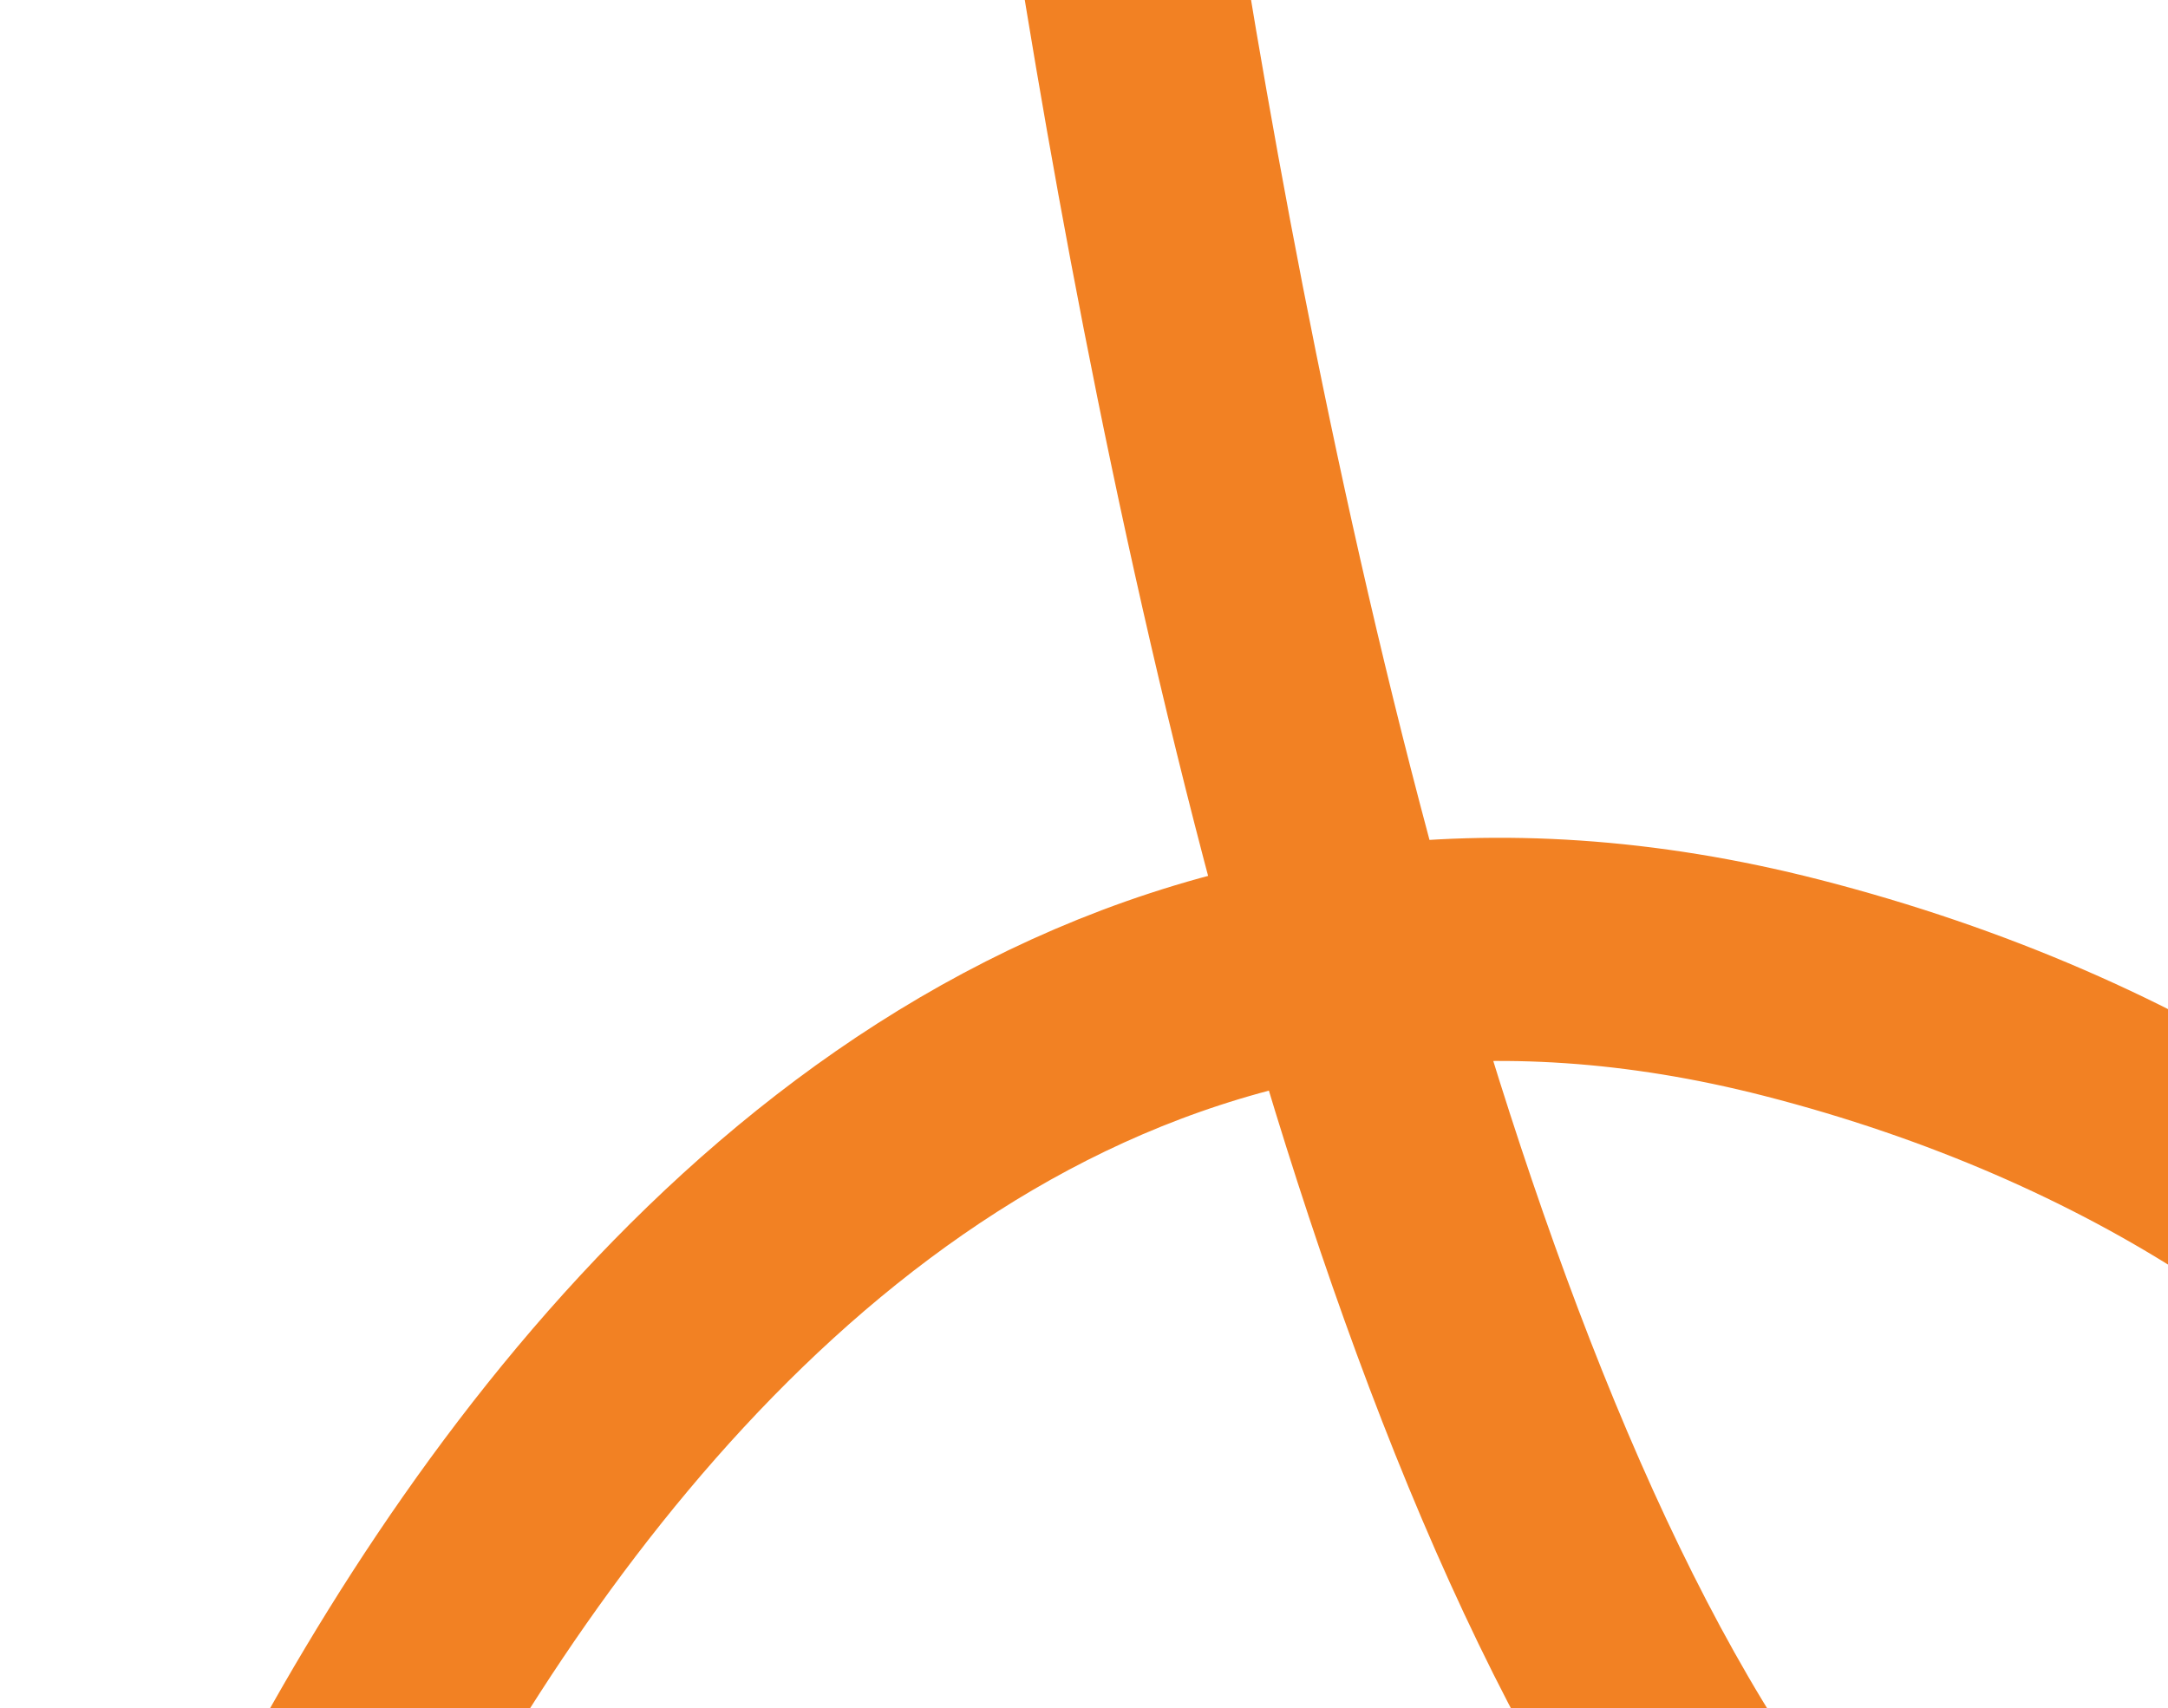
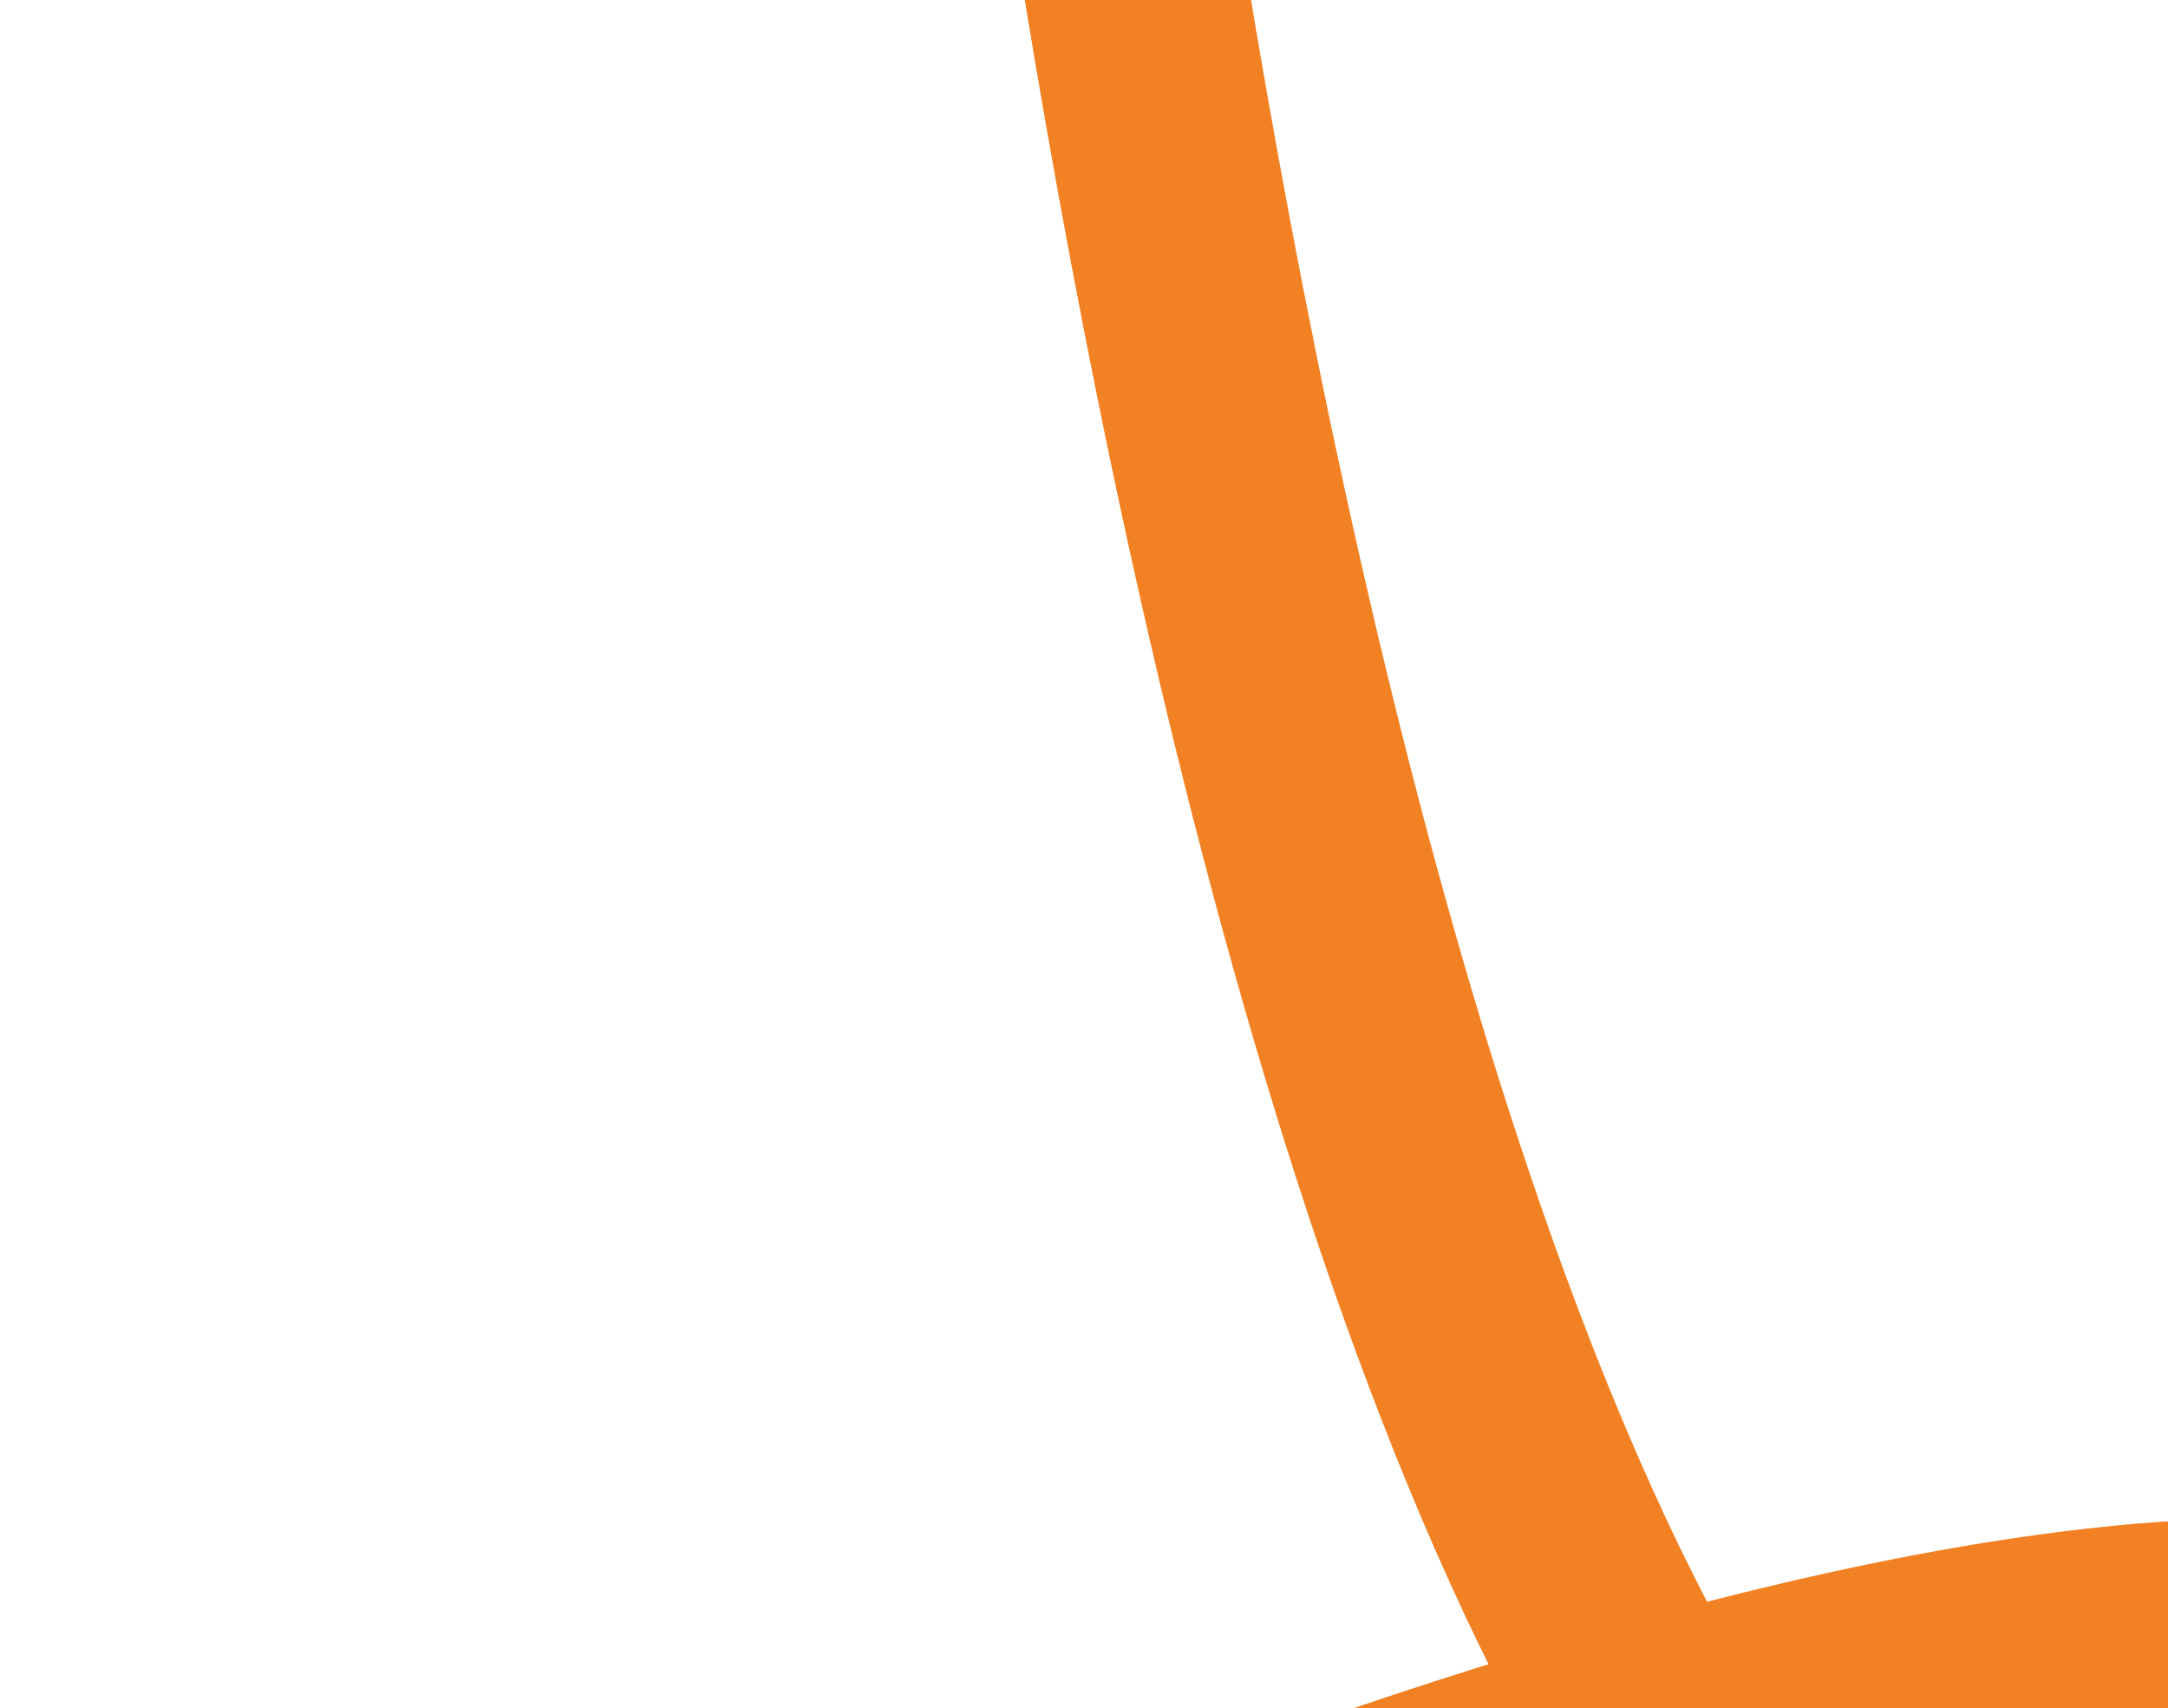
<svg xmlns="http://www.w3.org/2000/svg" width="845" height="666" viewBox="0 0 845 666" fill="none">
-   <path d="M42.888 922.343C42.888 922.343 224.357 263.439 698.455 385.1C973.079 455.573 1111.95 672.956 963.563 782.696C544.103 1092.91 411.871 -228.923 411.871 -228.923" stroke="#F28123" stroke-width="87" />
+   <path d="M42.888 922.343C973.079 455.573 1111.95 672.956 963.563 782.696C544.103 1092.91 411.871 -228.923 411.871 -228.923" stroke="#F28123" stroke-width="87" />
</svg>